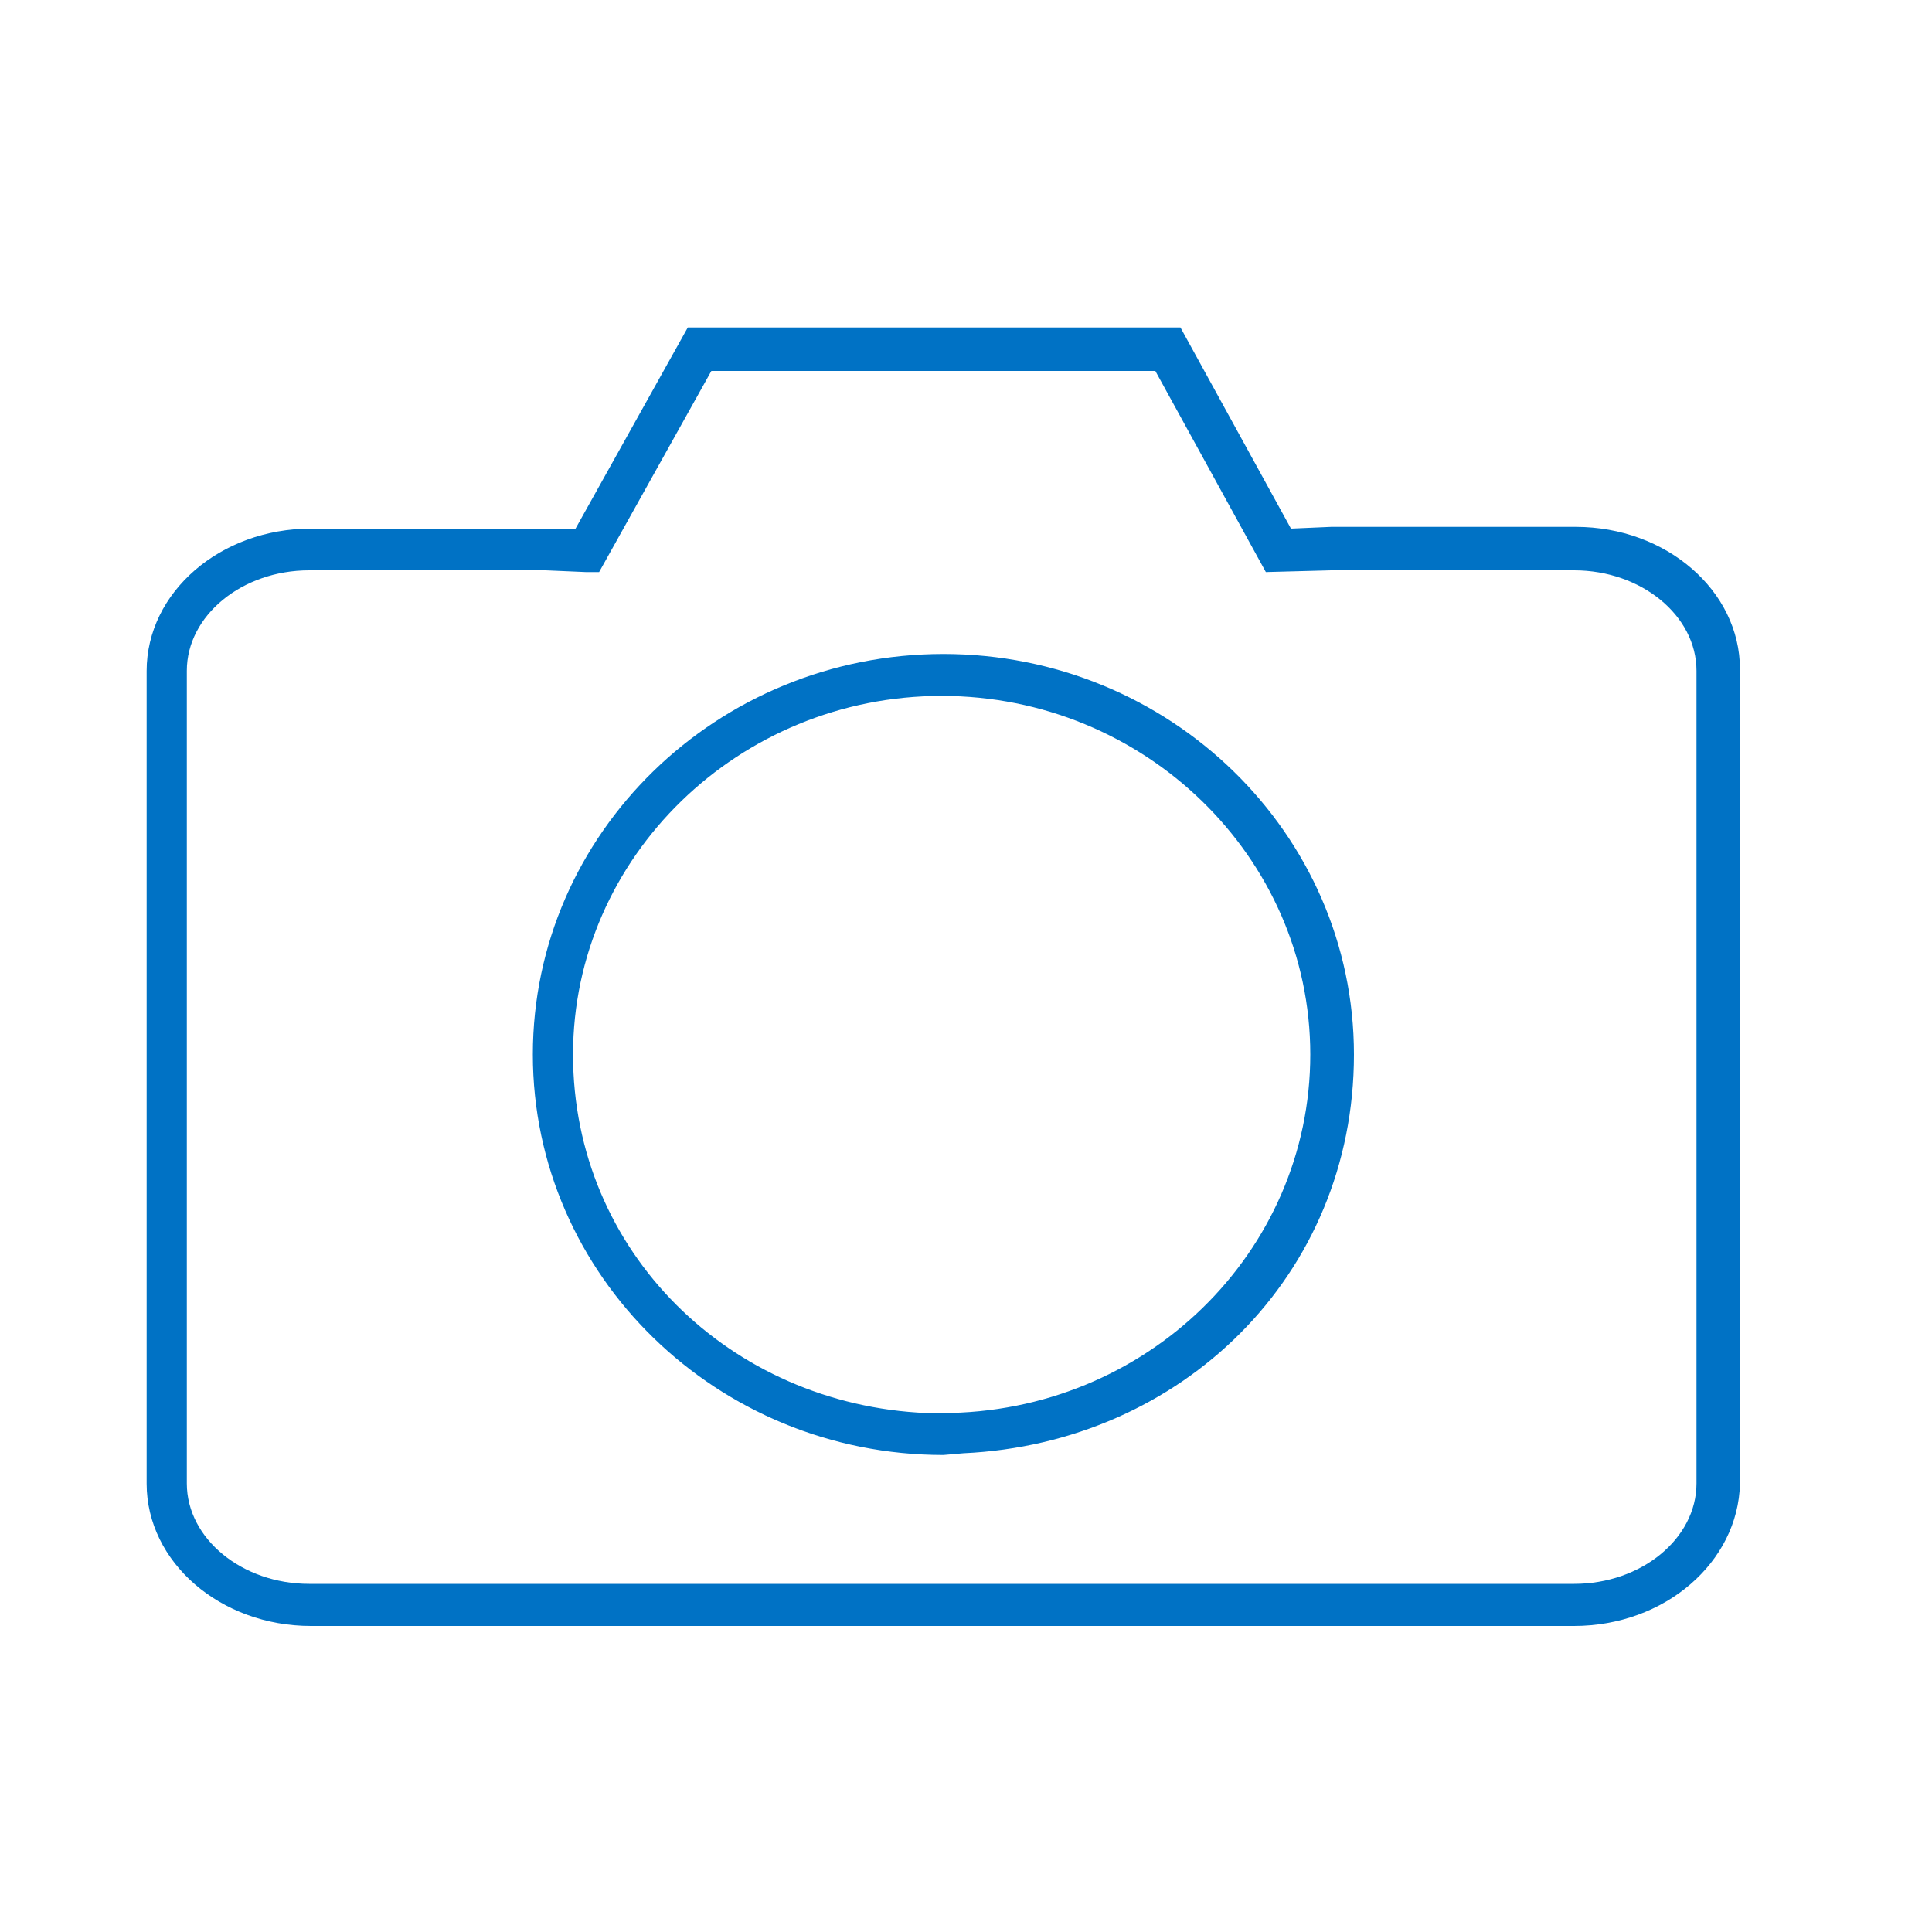
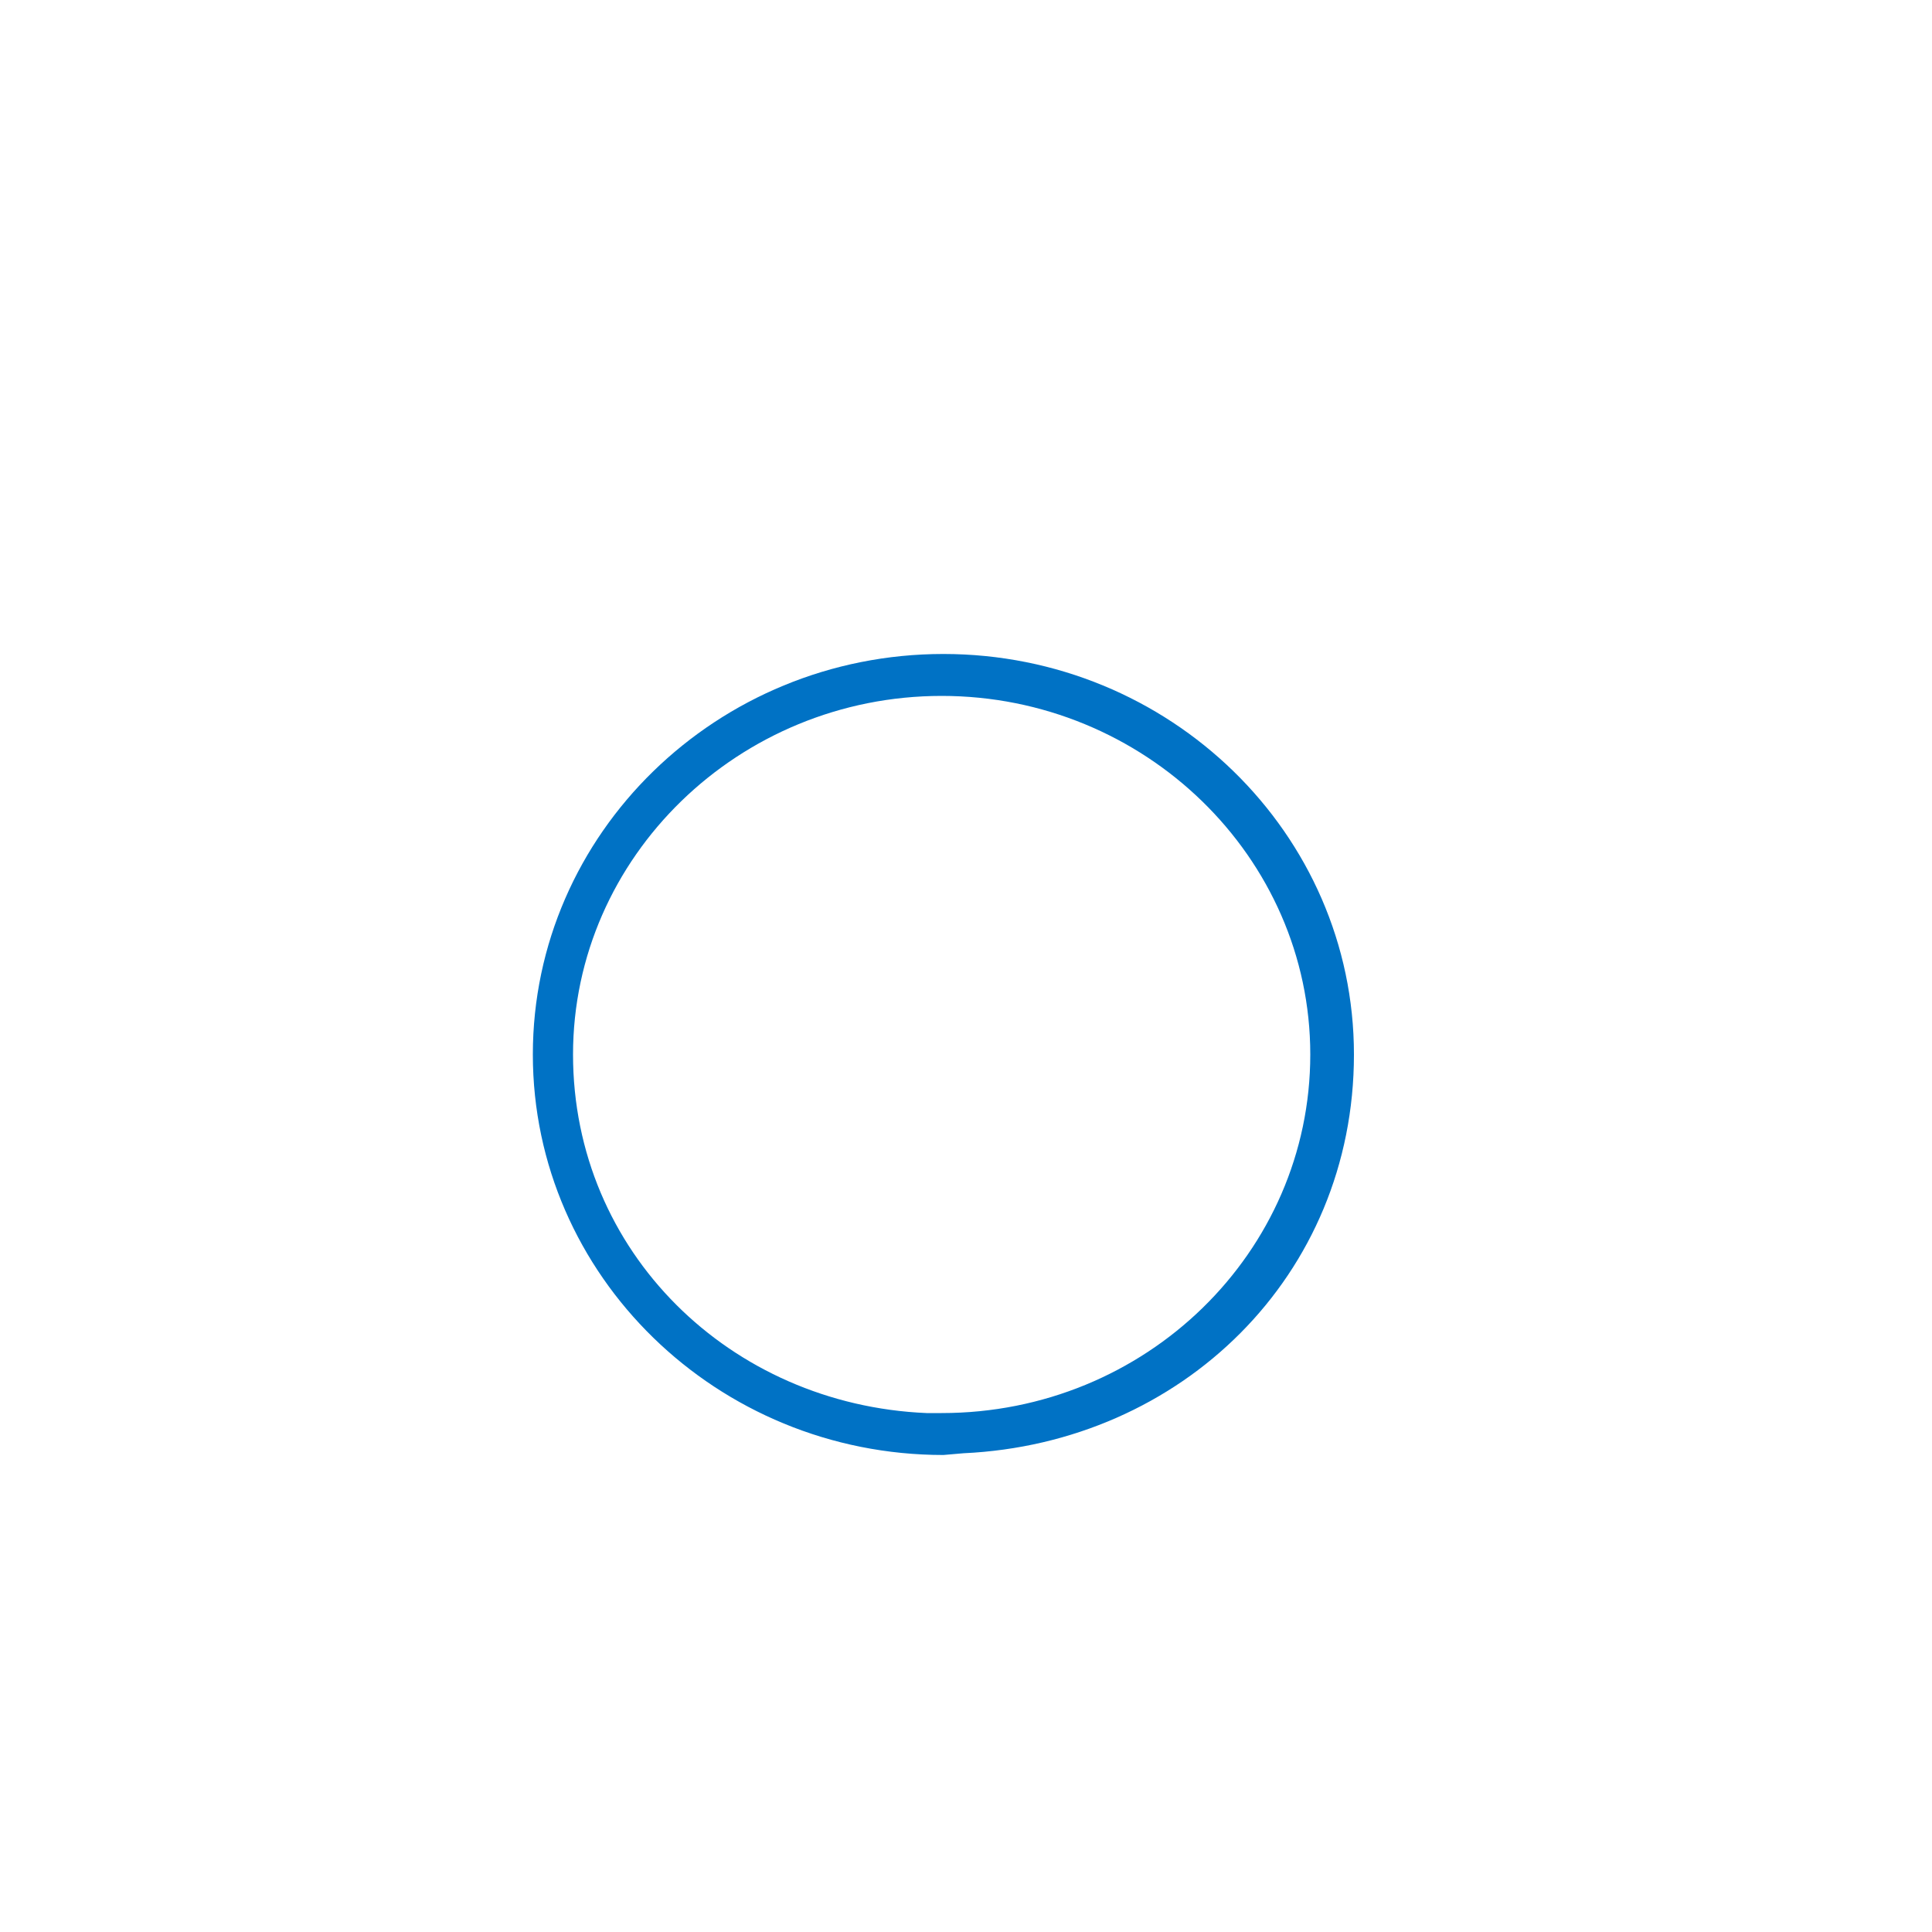
<svg xmlns="http://www.w3.org/2000/svg" id="Layer_1" data-name="Layer 1" viewBox="0 0 100 100">
  <defs>
    <style>
      .cls-1 {
        fill: #0072c5;
      }
    </style>
  </defs>
  <path class="cls-1" d="M48.83,75.31c-11.71,0-21.25-9.28-21.25-20.73s9.54-20.73,21.25-20.73,21.25,9.28,21.25,20.73-8.93,20.12-20.21,20.64c0,0-1.04.09-1.04.09ZM47.96,73.14h.78c10.58,0,19.08-8.33,19.08-18.56s-8.59-18.56-19.08-18.56-19.08,8.33-19.08,18.56,8.15,18.13,18.3,18.56Z" />
-   <path class="cls-1" d="M81.48,84.16H16.09c-4.68,0-8.5-3.3-8.5-7.37v-42.06c0-4.08,3.82-7.37,8.5-7.37h13.7l5.81-10.41h25.5l5.72,10.41,2.08-.09h12.66c4.68,0,8.5,3.3,8.5,7.37v42.15c-.09,4.08-3.9,7.37-8.59,7.37ZM28.23,29.52h-12.23c-3.47,0-6.33,2.34-6.33,5.2v42.06c0,2.86,2.86,5.2,6.33,5.2h65.48c3.47,0,6.33-2.34,6.33-5.2v-42.06c0-2.86-2.86-5.2-6.33-5.2h-12.58l-3.38.09-5.72-10.41h-22.98l-5.81,10.41h-.69s-2.08-.09-2.08-.09Z" />
</svg>